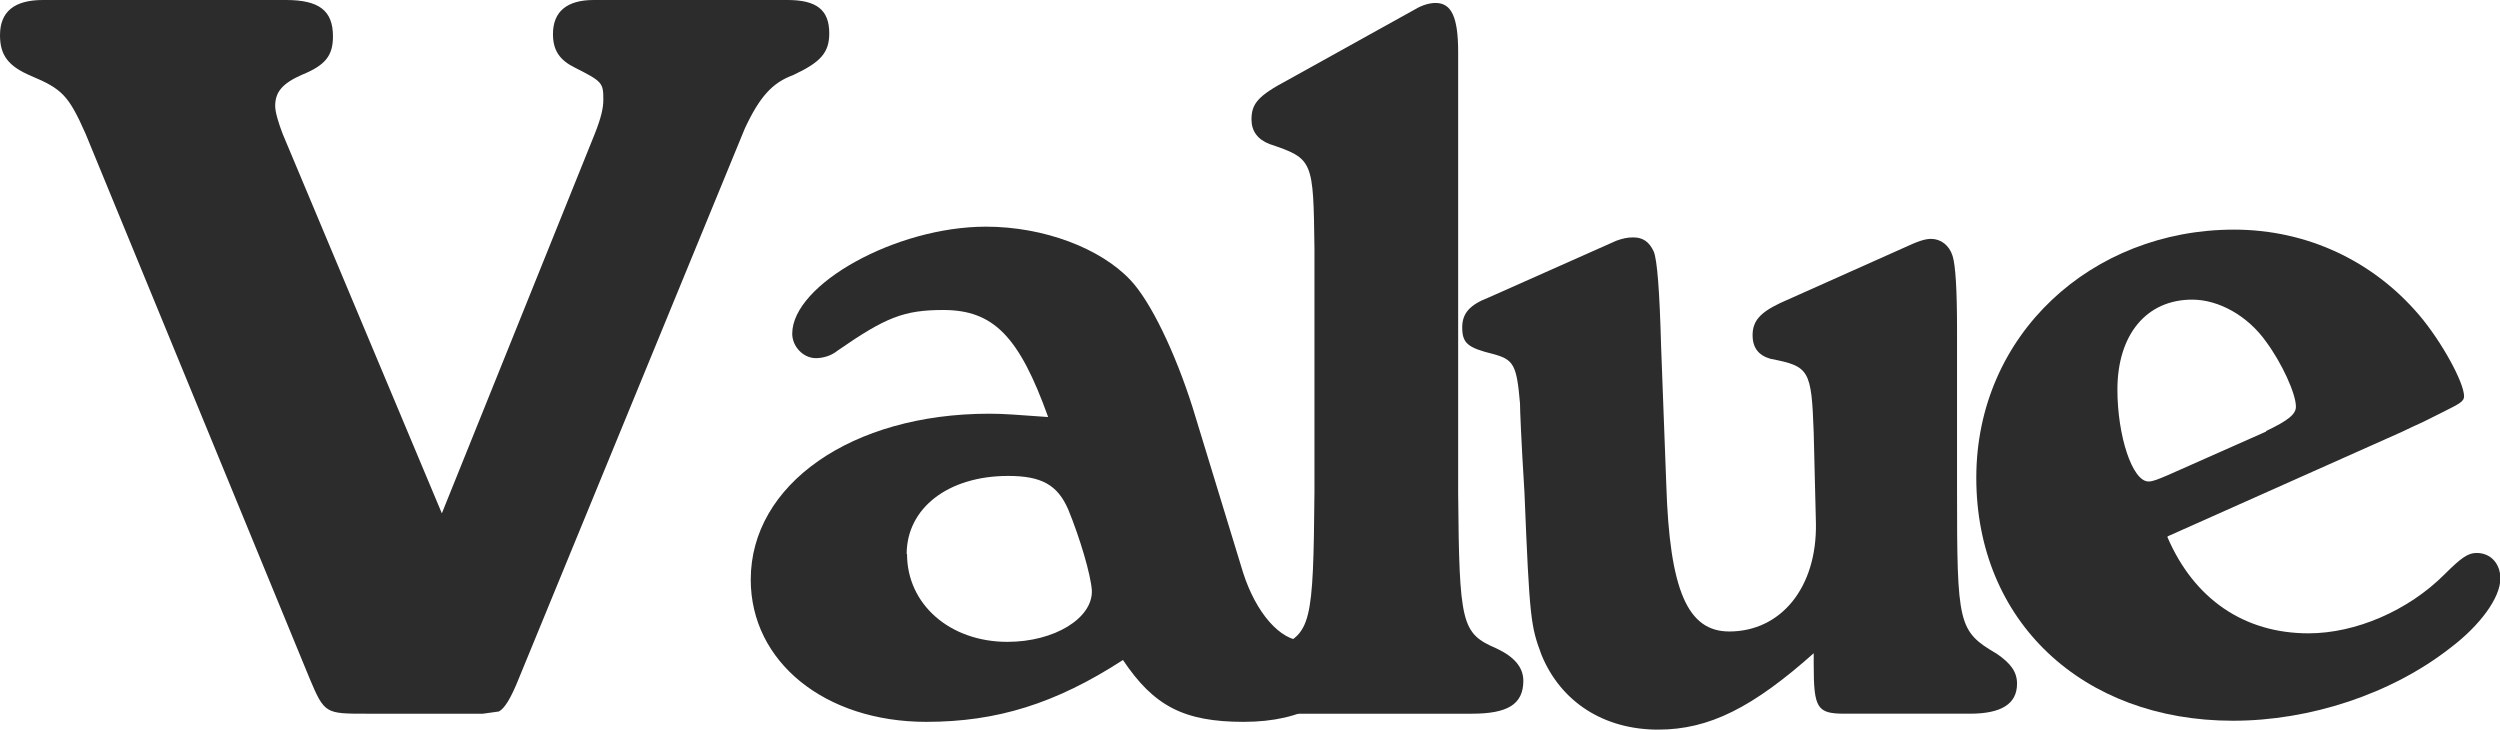
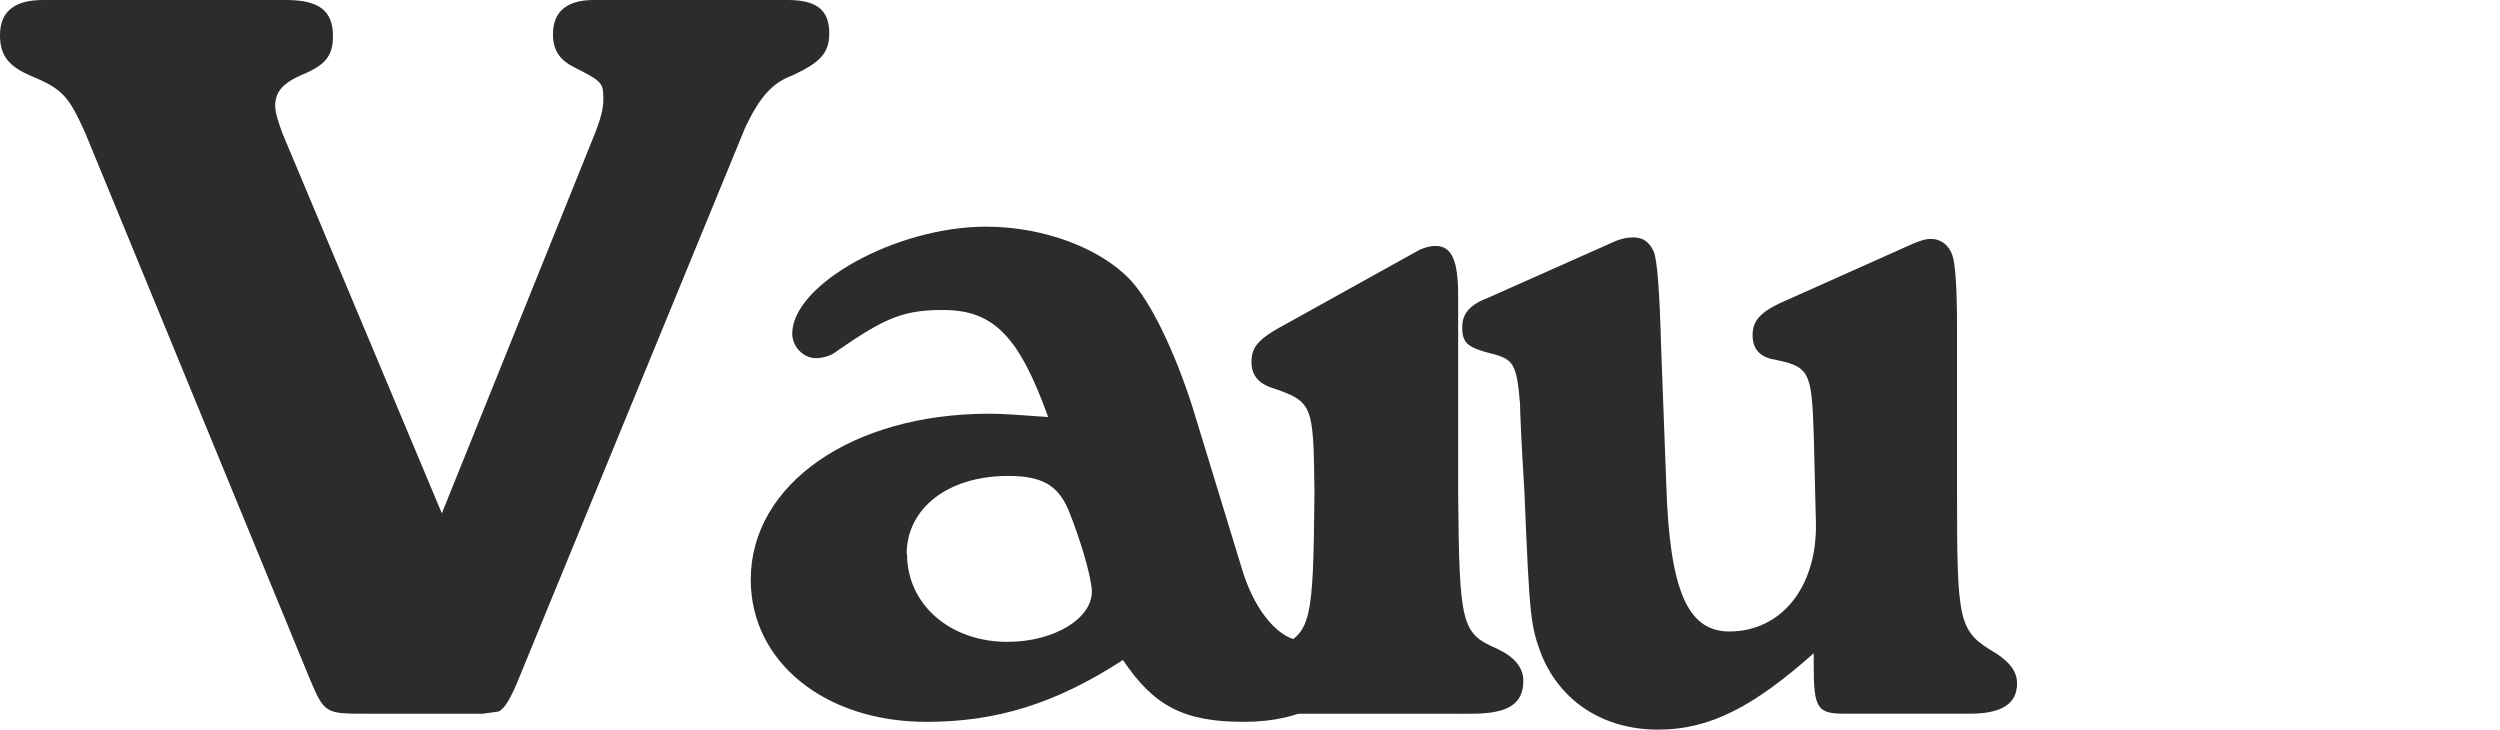
<svg xmlns="http://www.w3.org/2000/svg" viewBox="0 0 67.5 19.7">
  <path d="M16.06,3.61c.17-.43.23-.69.23-.92,0-.46-.03-.49-.78-.87-.4-.2-.58-.46-.58-.9,0-.61.38-.92,1.1-.92h5.23c.78,0,1.13.26,1.13.9,0,.52-.23.78-.98,1.13-.55.2-.9.58-1.3,1.44l-6.09,14.82c-.23.58-.4.84-.55.92l-.43.06h-3.15c-1.1,0-1.13,0-1.53-.95L2.31,3.61c-.46-1.04-.64-1.21-1.47-1.56-.61-.26-.84-.55-.84-1.1C0,.32.38,0,1.16,0h6.56c.9,0,1.27.29,1.27.98,0,.52-.2.78-.84,1.04-.52.23-.72.46-.72.84,0,.17.09.46.2.75l4.3,10.25,4.13-10.25Z" style="fill: #2c2c2c;" />
  <path d="M33.56,15.45c.35,1.1,1.01,1.85,1.62,1.85.23,0,.43-.12.66-.35.32.32.43.58.43.92,0,.98-1.07,1.62-2.69,1.62s-2.43-.43-3.26-1.67c-1.82,1.18-3.41,1.67-5.31,1.67-2.74,0-4.74-1.62-4.74-3.84,0-2.57,2.72-4.48,6.44-4.48.4,0,.75.03,1.59.09-.78-2.17-1.47-2.89-2.83-2.89-1.07,0-1.56.2-2.86,1.1-.17.14-.4.2-.58.2-.35,0-.64-.32-.64-.66,0-1.33,2.8-2.89,5.23-2.89,1.56,0,3.09.58,3.9,1.44.55.58,1.21,1.96,1.68,3.44l1.36,4.45ZM24.49,14.96c0,1.36,1.16,2.37,2.71,2.37,1.27,0,2.31-.64,2.28-1.39-.03-.43-.32-1.41-.64-2.19-.29-.66-.72-.9-1.62-.9-1.62,0-2.74.87-2.74,2.11Z" style="fill: #2c2c2c;" />
-   <path d="M39.37,13.29c.03,3.58.09,3.81,1.04,4.22.49.23.72.52.72.87,0,.64-.43.89-1.39.89h-4.62c-.95,0-1.39-.26-1.39-.87,0-.38.23-.66.72-.9.95-.4,1.01-.64,1.04-4.22v-6.56c-.03-2.4-.03-2.43-1.21-2.83-.32-.12-.49-.35-.49-.66,0-.43.17-.64.98-1.07l3.44-1.91c.2-.12.4-.17.55-.17.43,0,.61.38.61,1.33v11.87Z" style="fill: #2c2c2c;" />
+   <path d="M39.37,13.29c.03,3.58.09,3.81,1.04,4.22.49.23.72.52.72.87,0,.64-.43.89-1.39.89h-4.62c-.95,0-1.39-.26-1.39-.87,0-.38.23-.66.72-.9.95-.4,1.01-.64,1.04-4.22c-.03-2.4-.03-2.43-1.21-2.83-.32-.12-.49-.35-.49-.66,0-.43.17-.64.98-1.07l3.44-1.91c.2-.12.4-.17.55-.17.43,0,.61.38.61,1.33v11.87Z" style="fill: #2c2c2c;" />
  <path d="M48.99,17.62c-1.65,1.47-2.83,2.08-4.22,2.08-1.47,0-2.63-.75-3.15-2.02-.29-.78-.32-.95-.46-4.39-.09-1.44-.12-2.25-.12-2.4-.09-1.04-.17-1.18-.72-1.33-.69-.17-.84-.29-.84-.72,0-.38.2-.61.72-.81l3.44-1.53c.17-.06.29-.09.46-.09.26,0,.43.12.55.38q.14.32.2,2.57l.14,3.73c.09,2.86.58,3.96,1.7,3.96,1.39,0,2.37-1.18,2.34-2.92l-.06-2.45c-.06-1.7-.12-1.79-1.16-1.99-.32-.09-.49-.29-.49-.64,0-.38.2-.61.75-.87l3.29-1.47c.43-.2.61-.26.78-.26.26,0,.49.17.58.46q.12.38.12,1.99v4.33c0,3.64.03,3.81,1.07,4.42.38.26.55.49.55.81,0,.55-.43.81-1.27.81h-3.38c-.75,0-.84-.14-.84-1.33v-.32Z" style="fill: #2c2c2c;" />
-   <path d="M58.52,14.5c.72,1.68,2.08,2.6,3.81,2.6,1.27,0,2.69-.61,3.67-1.59.46-.46.64-.58.87-.58.38,0,.64.29.64.69,0,.52-.55,1.27-1.36,1.88-1.59,1.24-3.78,1.96-5.86,1.96-4.07,0-6.93-2.69-6.93-6.56s3.12-6.7,6.96-6.7c1.96,0,3.75.84,5,2.31.61.72,1.21,1.82,1.21,2.19,0,.14-.12.2-.58.43l-.52.26c-.38.17-.61.29-.69.32l-6.21,2.77ZM61.18,11.64c.61-.29.81-.46.81-.66,0-.35-.38-1.18-.81-1.76-.49-.69-1.27-1.13-1.99-1.13-1.24,0-2.02.95-2.02,2.43,0,1.24.4,2.48.84,2.48.12,0,.26-.06.52-.17l2.66-1.18Z" style="fill: #2c2c2c;" />
</svg>